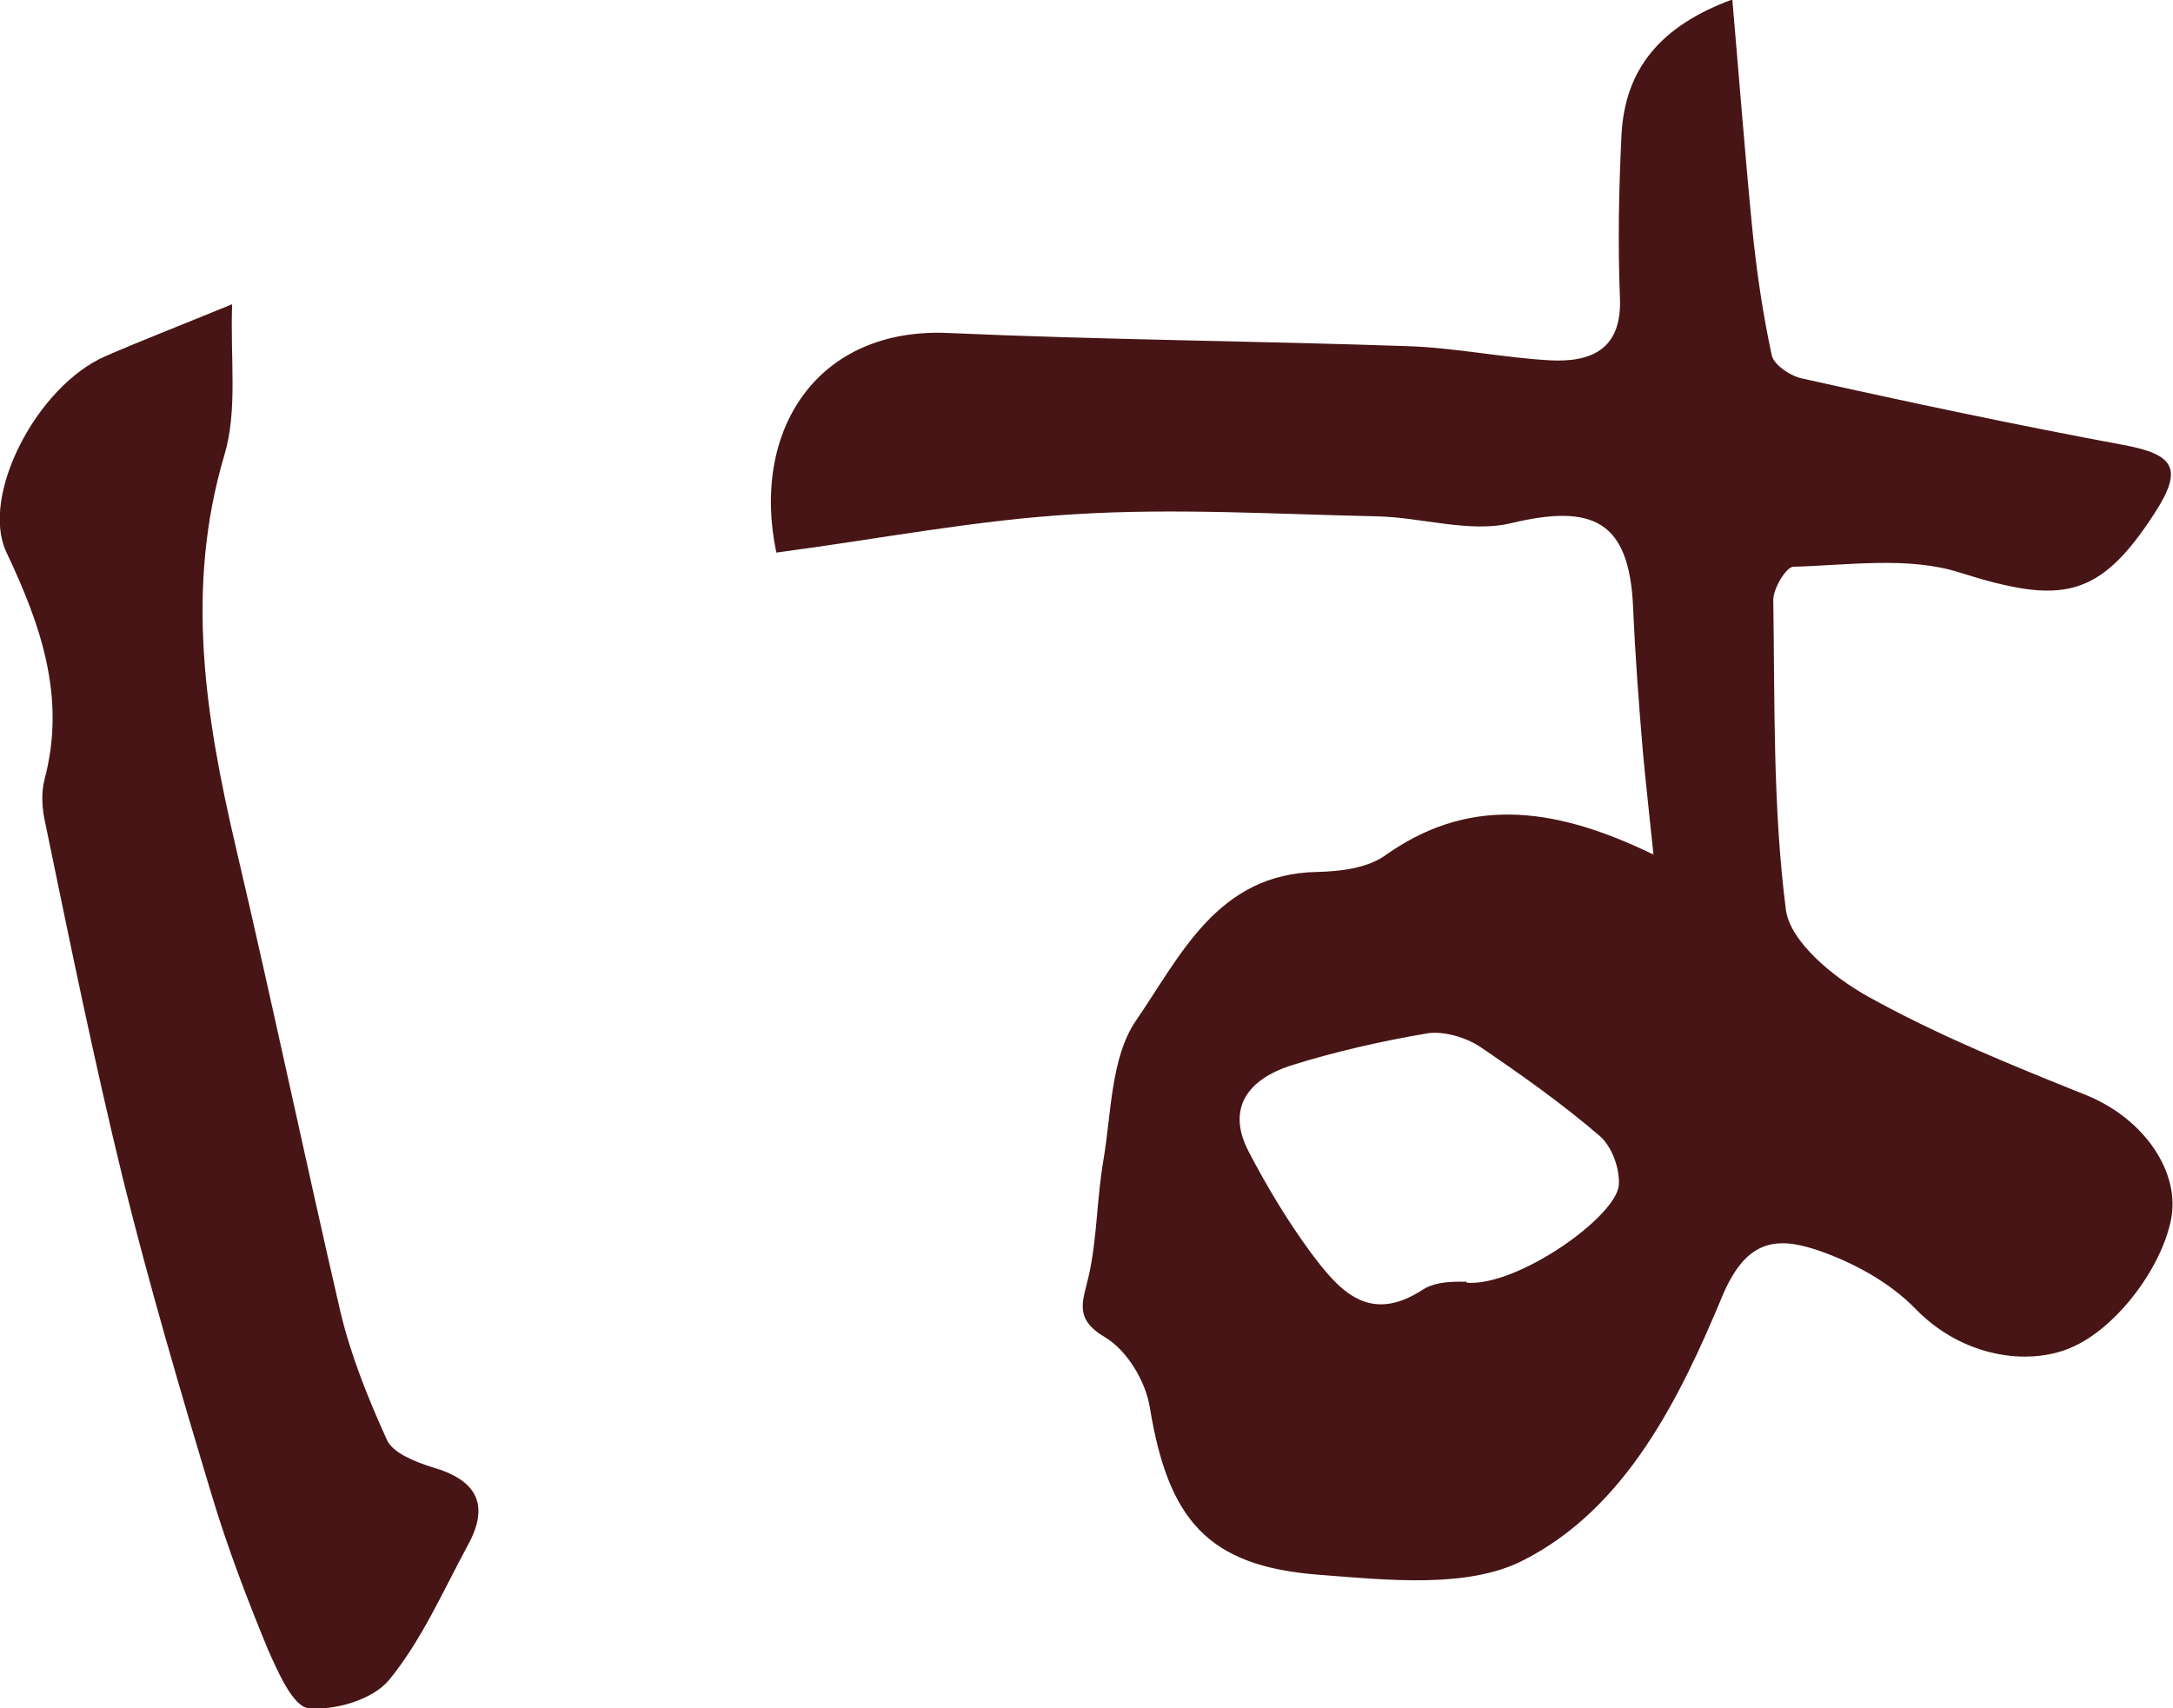
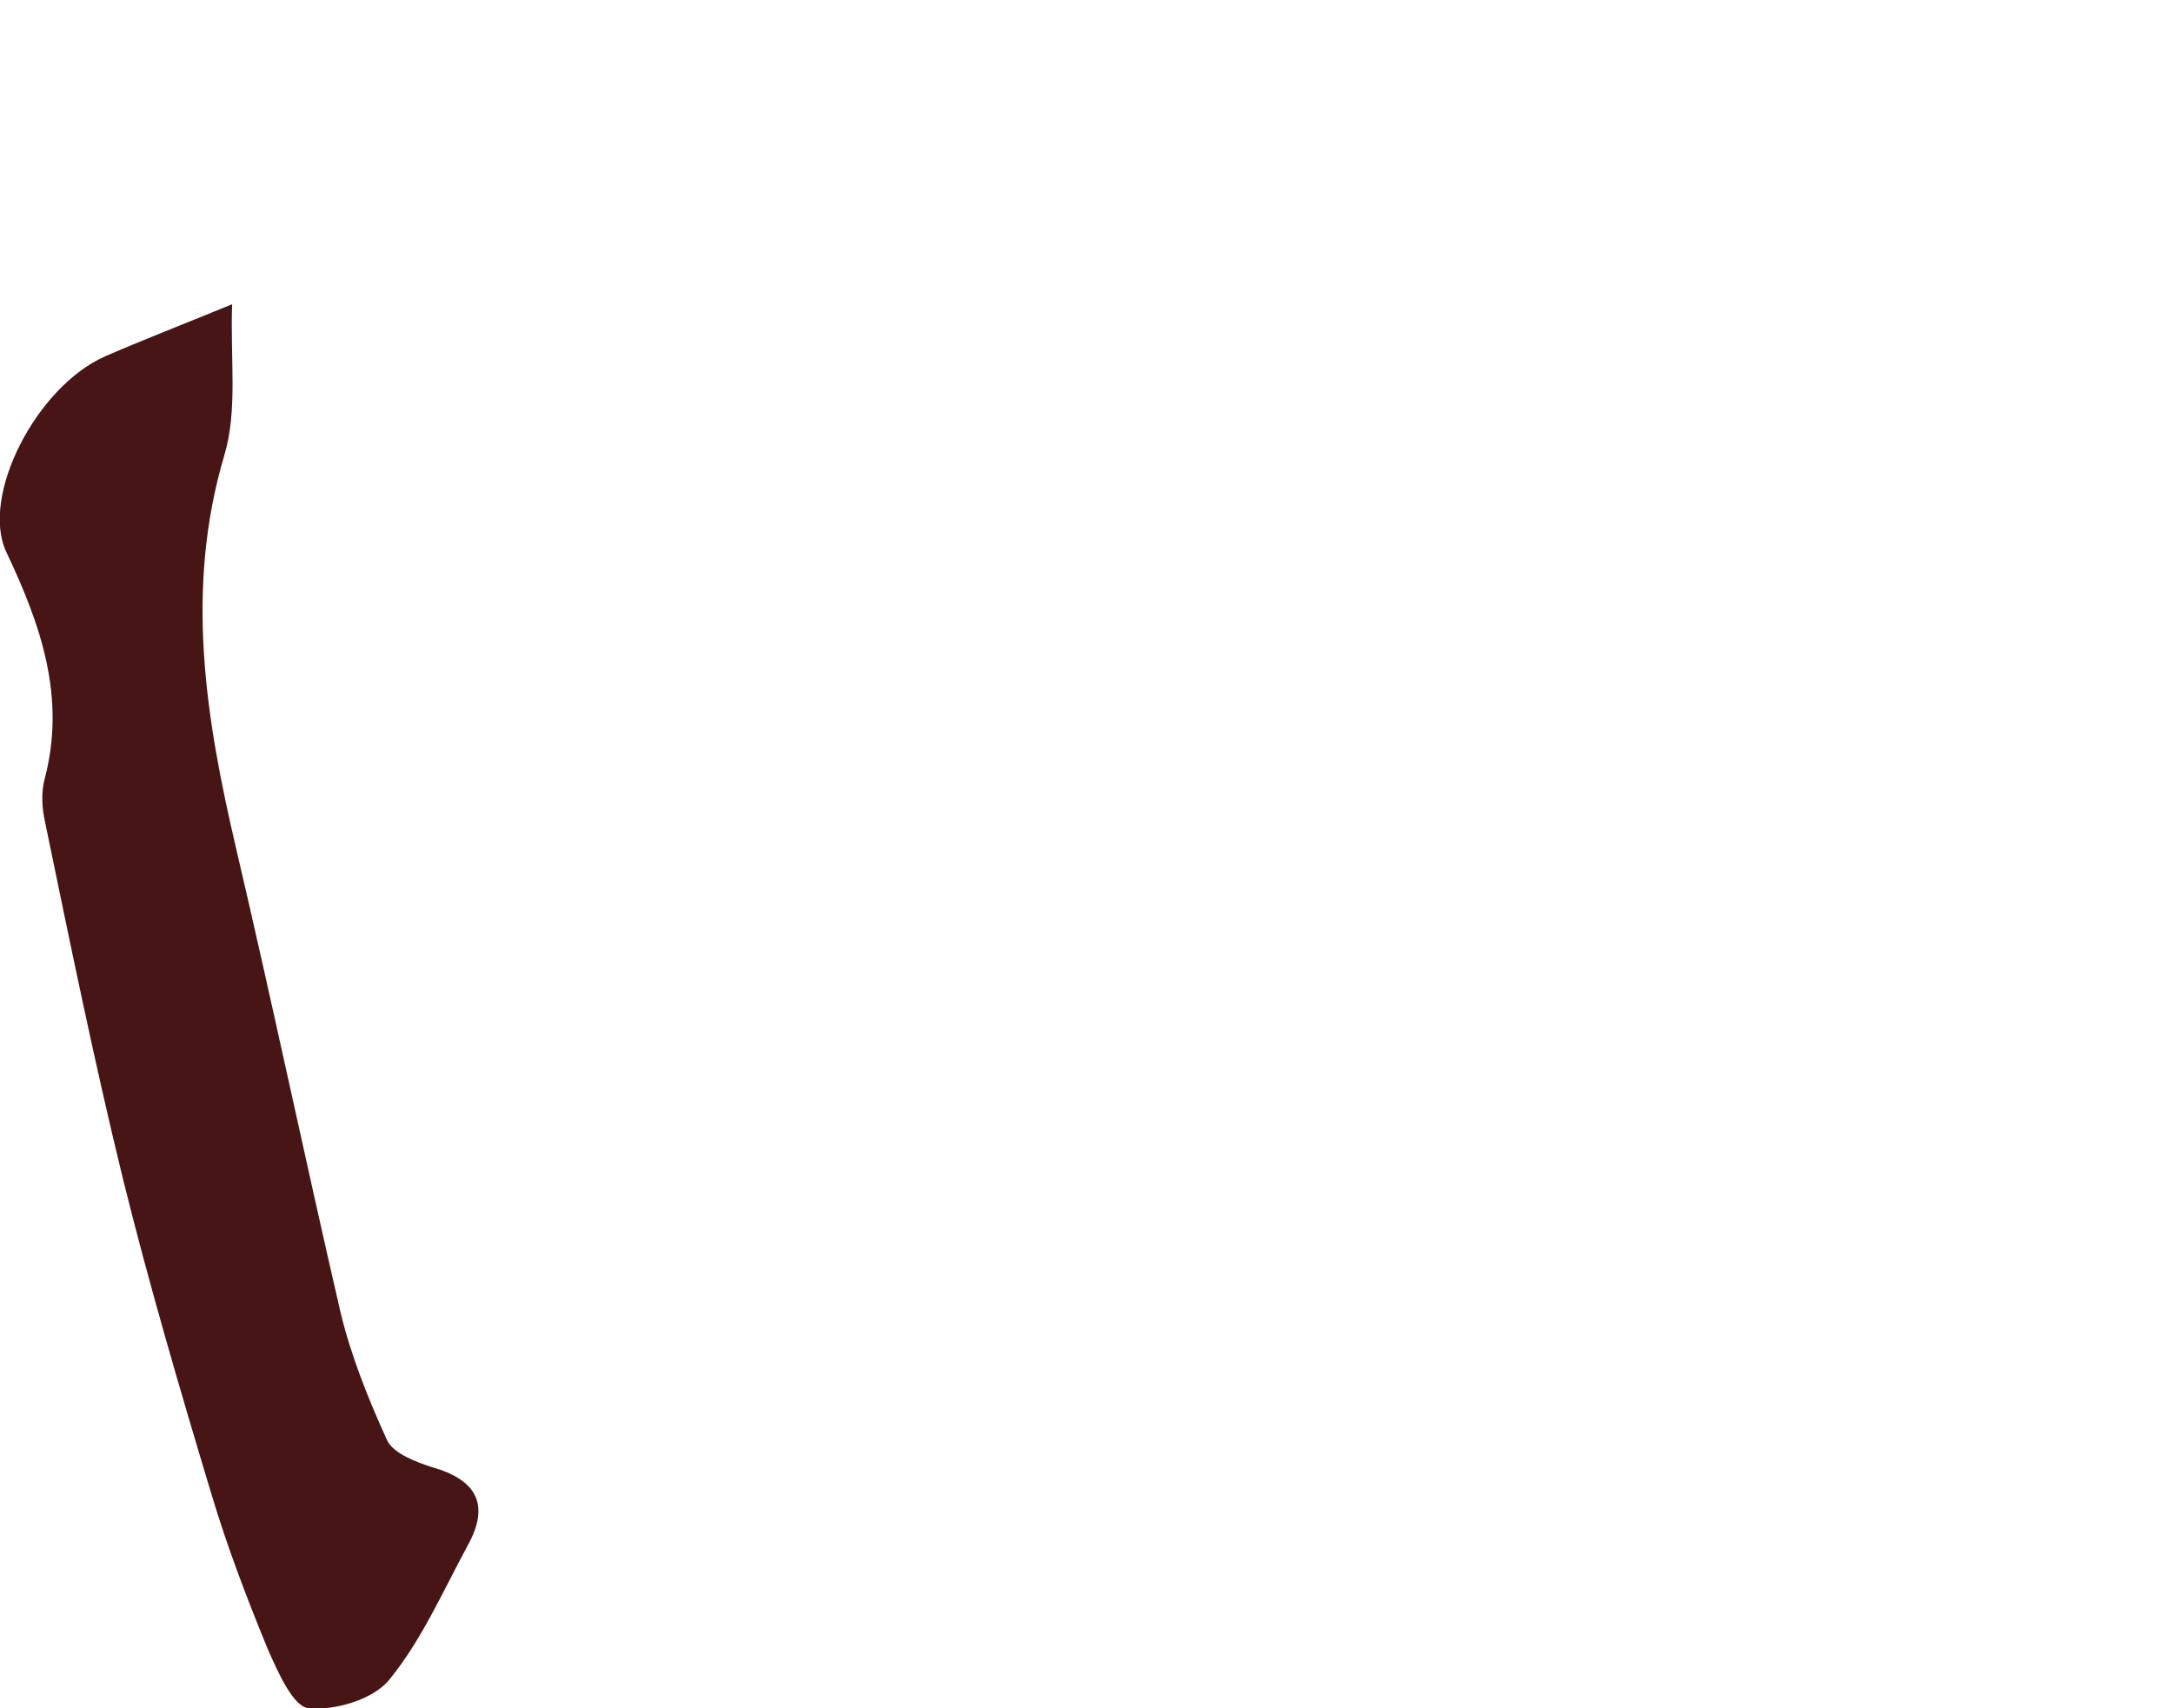
<svg xmlns="http://www.w3.org/2000/svg" id="_レイヤー_2" data-name="レイヤー 2" viewBox="0 0 41.37 32.52">
  <defs>
    <style>
      .cls-1 {
        fill: #471515;
        stroke-width: 0px;
      }
    </style>
  </defs>
  <g id="_レイヤー_2-2" data-name=" レイヤー 2">
    <g>
-       <path class="cls-1" d="m31.48,16.28c-.09-.87-.15-1.4-.2-1.94-.08-.94-.15-1.87-.19-2.81-.08-1.59-.74-1.95-2.32-1.57-.79.19-1.7-.11-2.55-.13-1.92-.04-3.85-.16-5.76-.04-1.89.11-3.78.48-5.68.73-.49-2.33.78-4.3,3.29-4.18,2.91.13,5.81.15,8.73.25.91.03,1.81.22,2.71.27.79.04,1.38-.21,1.33-1.21-.04-1.02-.02-2.05.03-3.07.06-1.27.75-2.09,2.11-2.59.13,1.49.24,2.93.38,4.36.08.8.2,1.62.37,2.41.04.19.37.41.6.45,2.02.45,4.05.88,6.09,1.26.98.18,1.15.45.6,1.3-1.06,1.64-1.78,1.74-3.71,1.13-.97-.31-2.11-.14-3.17-.11-.13,0-.38.41-.38.63.03,1.97-.01,3.95.24,5.9.08.61.91,1.29,1.56,1.65,1.33.74,2.74,1.31,4.16,1.88,1.11.45,1.8,1.48,1.61,2.38-.19.93-1.05,2.07-1.91,2.43-.82.35-2.06.17-2.94-.73-.5-.52-1.22-.91-1.91-1.14-.79-.26-1.35-.16-1.79.91-.81,1.94-1.83,4.01-3.77,5-1.06.55-2.6.38-3.9.28-2.12-.16-2.87-1.05-3.22-3.19-.08-.49-.43-1.08-.85-1.33-.61-.36-.42-.69-.31-1.18.16-.72.15-1.47.28-2.21.15-.9.14-1.93.61-2.63.85-1.23,1.55-2.81,3.46-2.84.43-.01.93-.07,1.27-.3,1.55-1.11,3.15-.99,5.11-.04v-.02Zm-3.56,8.14c.96.08,2.85-1.25,2.9-1.86.02-.31-.13-.73-.36-.93-.72-.62-1.5-1.17-2.28-1.7-.27-.18-.68-.3-.99-.26-.89.15-1.77.35-2.63.62-.76.25-1.23.78-.79,1.63.35.67.74,1.32,1.18,1.92.52.69,1.09,1.4,2.14.71.3-.19.76-.14.83-.15h0Z" />
      <path class="cls-1" d="m4.42,5.78c-.04,1.04.11,2.03-.15,2.89-.75,2.53-.36,4.98.22,7.46.69,2.94,1.31,5.9,1.99,8.84.2.84.53,1.66.89,2.45.12.25.54.41.85.51.85.24,1.12.71.68,1.5-.47.87-.87,1.79-1.49,2.55-.31.38-1.04.59-1.54.54-.29-.03-.58-.69-.77-1.12-.4-.97-.77-1.94-1.07-2.94-.6-1.99-1.19-4-1.69-6.02-.55-2.25-1.01-4.51-1.48-6.78-.06-.26-.08-.57-.01-.83.41-1.55-.07-2.93-.73-4.32-.5-1.07.58-3.16,1.89-3.73.69-.3,1.39-.57,2.39-.98h.01Z" />
    </g>
  </g>
</svg>